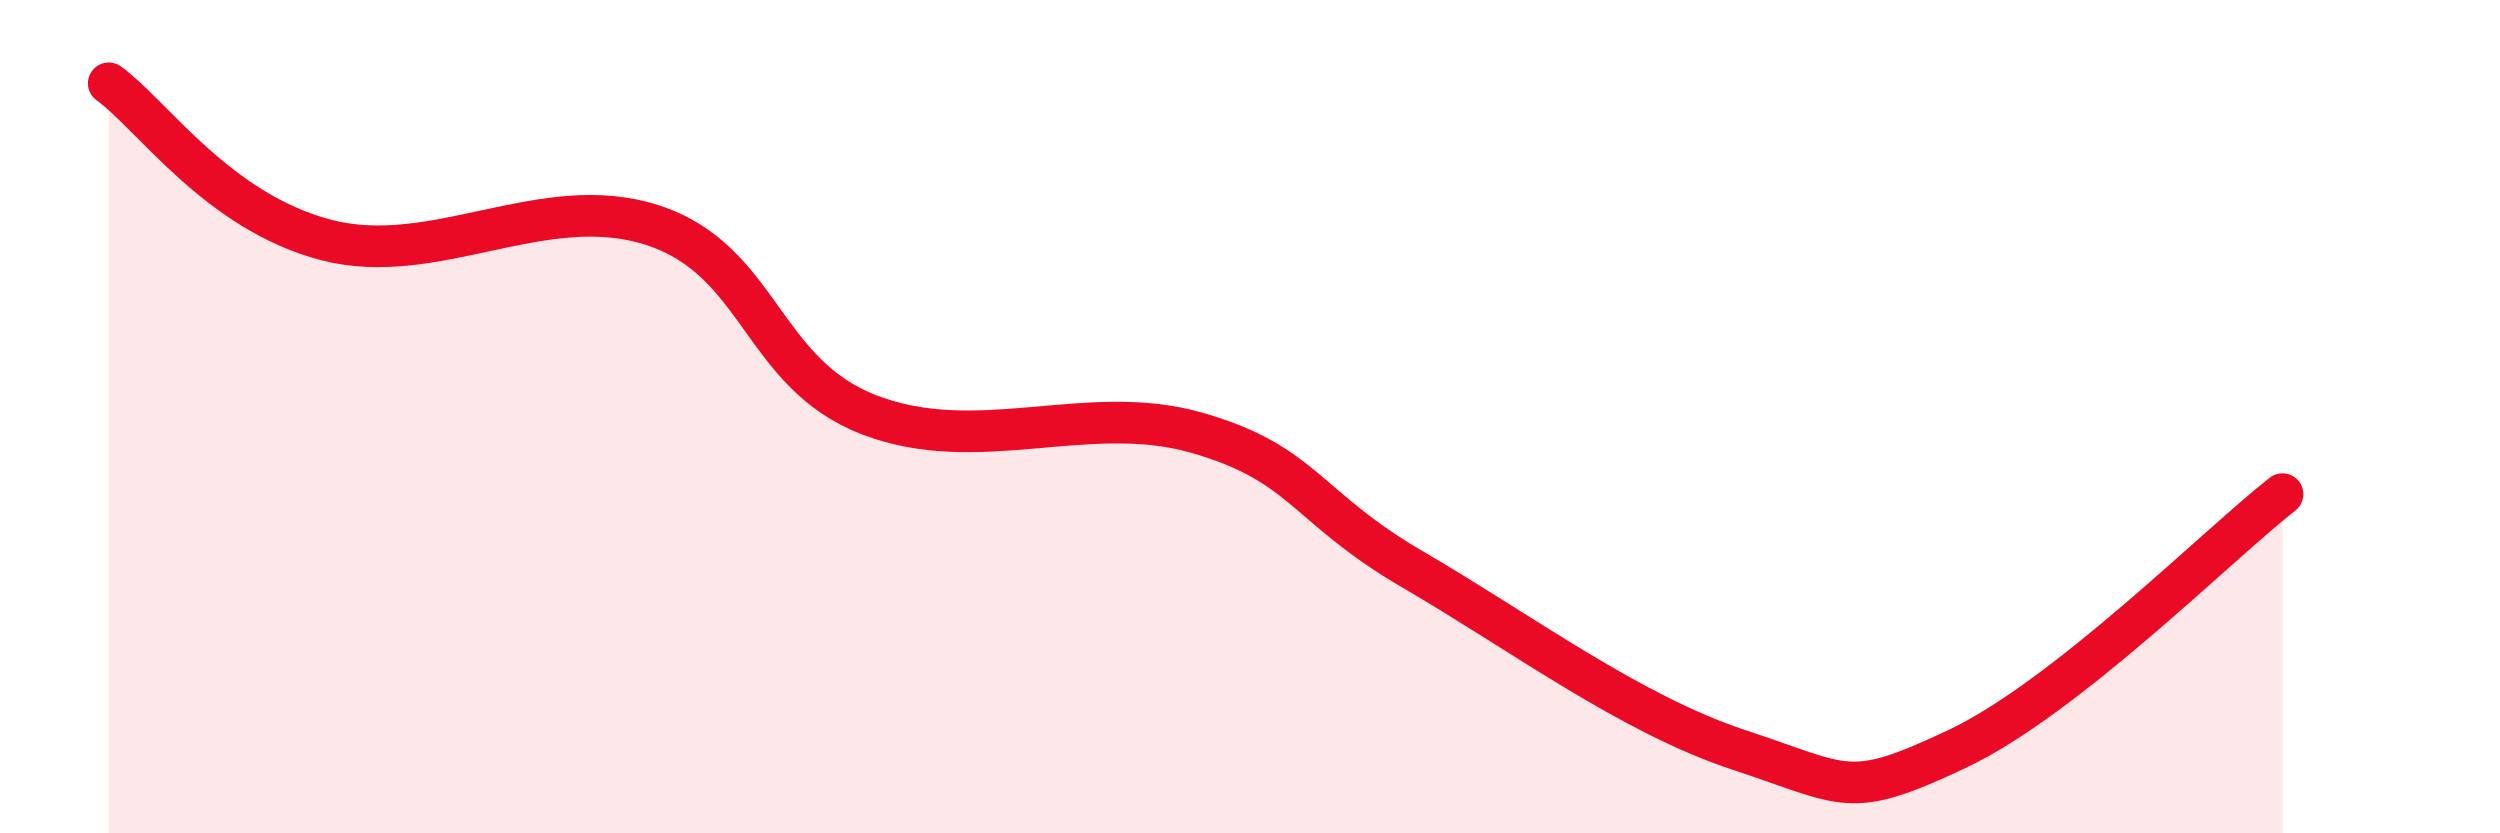
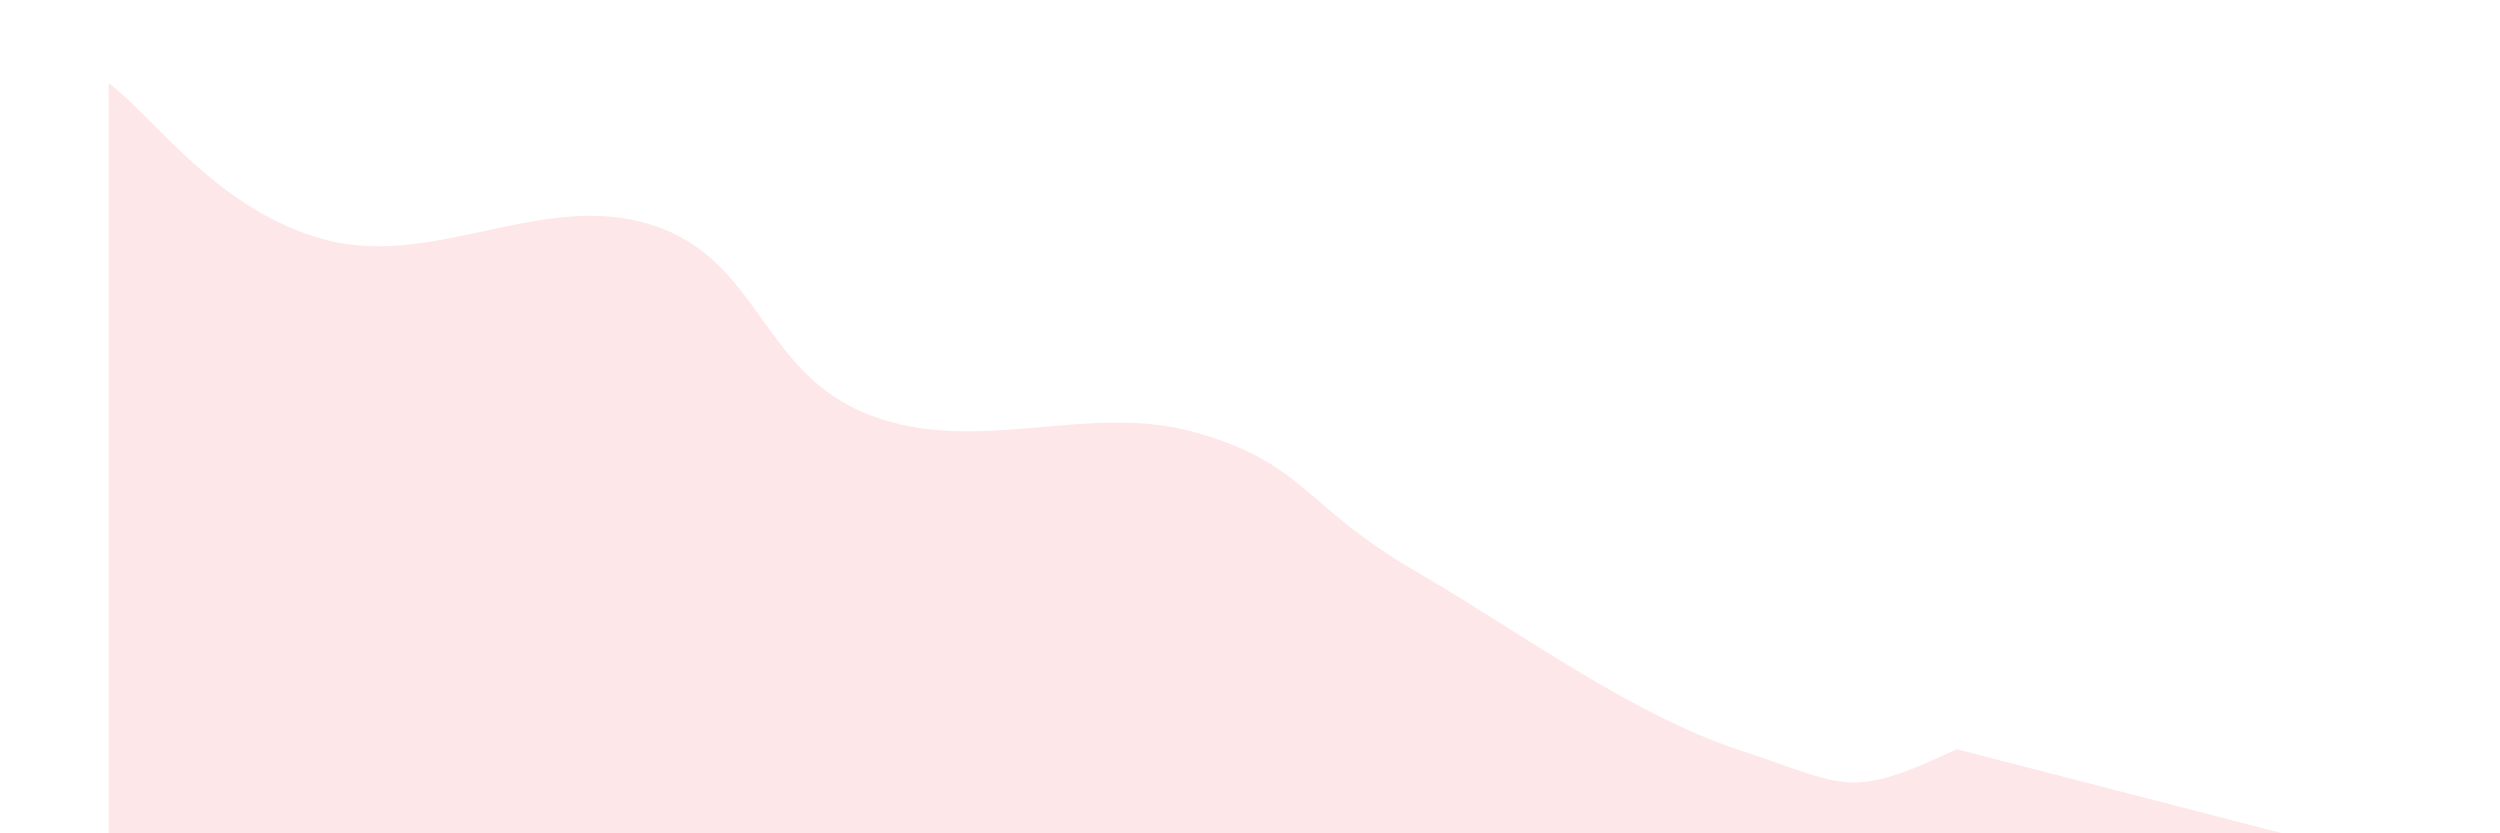
<svg xmlns="http://www.w3.org/2000/svg" width="60" height="20" viewBox="0 0 60 20">
-   <path d="M 2.61,2 C 3.65,2.75 5.22,5.08 7.83,5.76 C 10.44,6.44 13.04,4.56 15.65,5.4 C 18.26,6.24 18.26,8.96 20.87,9.96 C 23.48,10.96 26.09,9.64 28.7,10.38 C 31.31,11.12 31.3,12.15 33.91,13.67 C 36.52,15.19 39.13,17.14 41.74,18 C 44.35,18.86 44.35,19.21 46.96,17.98 C 49.57,16.75 53.22,13.08 54.78,11.86L54.78 20L2.61 20Z" fill="#EB0A25" opacity="0.1" stroke-linecap="round" stroke-linejoin="round" />
-   <path d="M 2.61,2 C 3.65,2.75 5.22,5.08 7.83,5.76 C 10.44,6.44 13.04,4.56 15.65,5.4 C 18.26,6.24 18.26,8.96 20.87,9.96 C 23.48,10.96 26.09,9.64 28.7,10.38 C 31.31,11.12 31.3,12.15 33.91,13.67 C 36.52,15.19 39.13,17.14 41.74,18 C 44.35,18.86 44.35,19.21 46.96,17.98 C 49.57,16.75 53.22,13.08 54.78,11.86" stroke="#EB0A25" stroke-width="1" fill="none" stroke-linecap="round" stroke-linejoin="round" />
+   <path d="M 2.61,2 C 3.65,2.75 5.22,5.08 7.83,5.76 C 10.44,6.44 13.04,4.56 15.65,5.4 C 18.26,6.24 18.26,8.96 20.87,9.96 C 23.48,10.96 26.09,9.64 28.7,10.38 C 31.31,11.12 31.3,12.15 33.91,13.67 C 36.52,15.19 39.13,17.14 41.74,18 C 44.35,18.86 44.35,19.21 46.96,17.98 L54.78 20L2.61 20Z" fill="#EB0A25" opacity="0.1" stroke-linecap="round" stroke-linejoin="round" />
</svg>